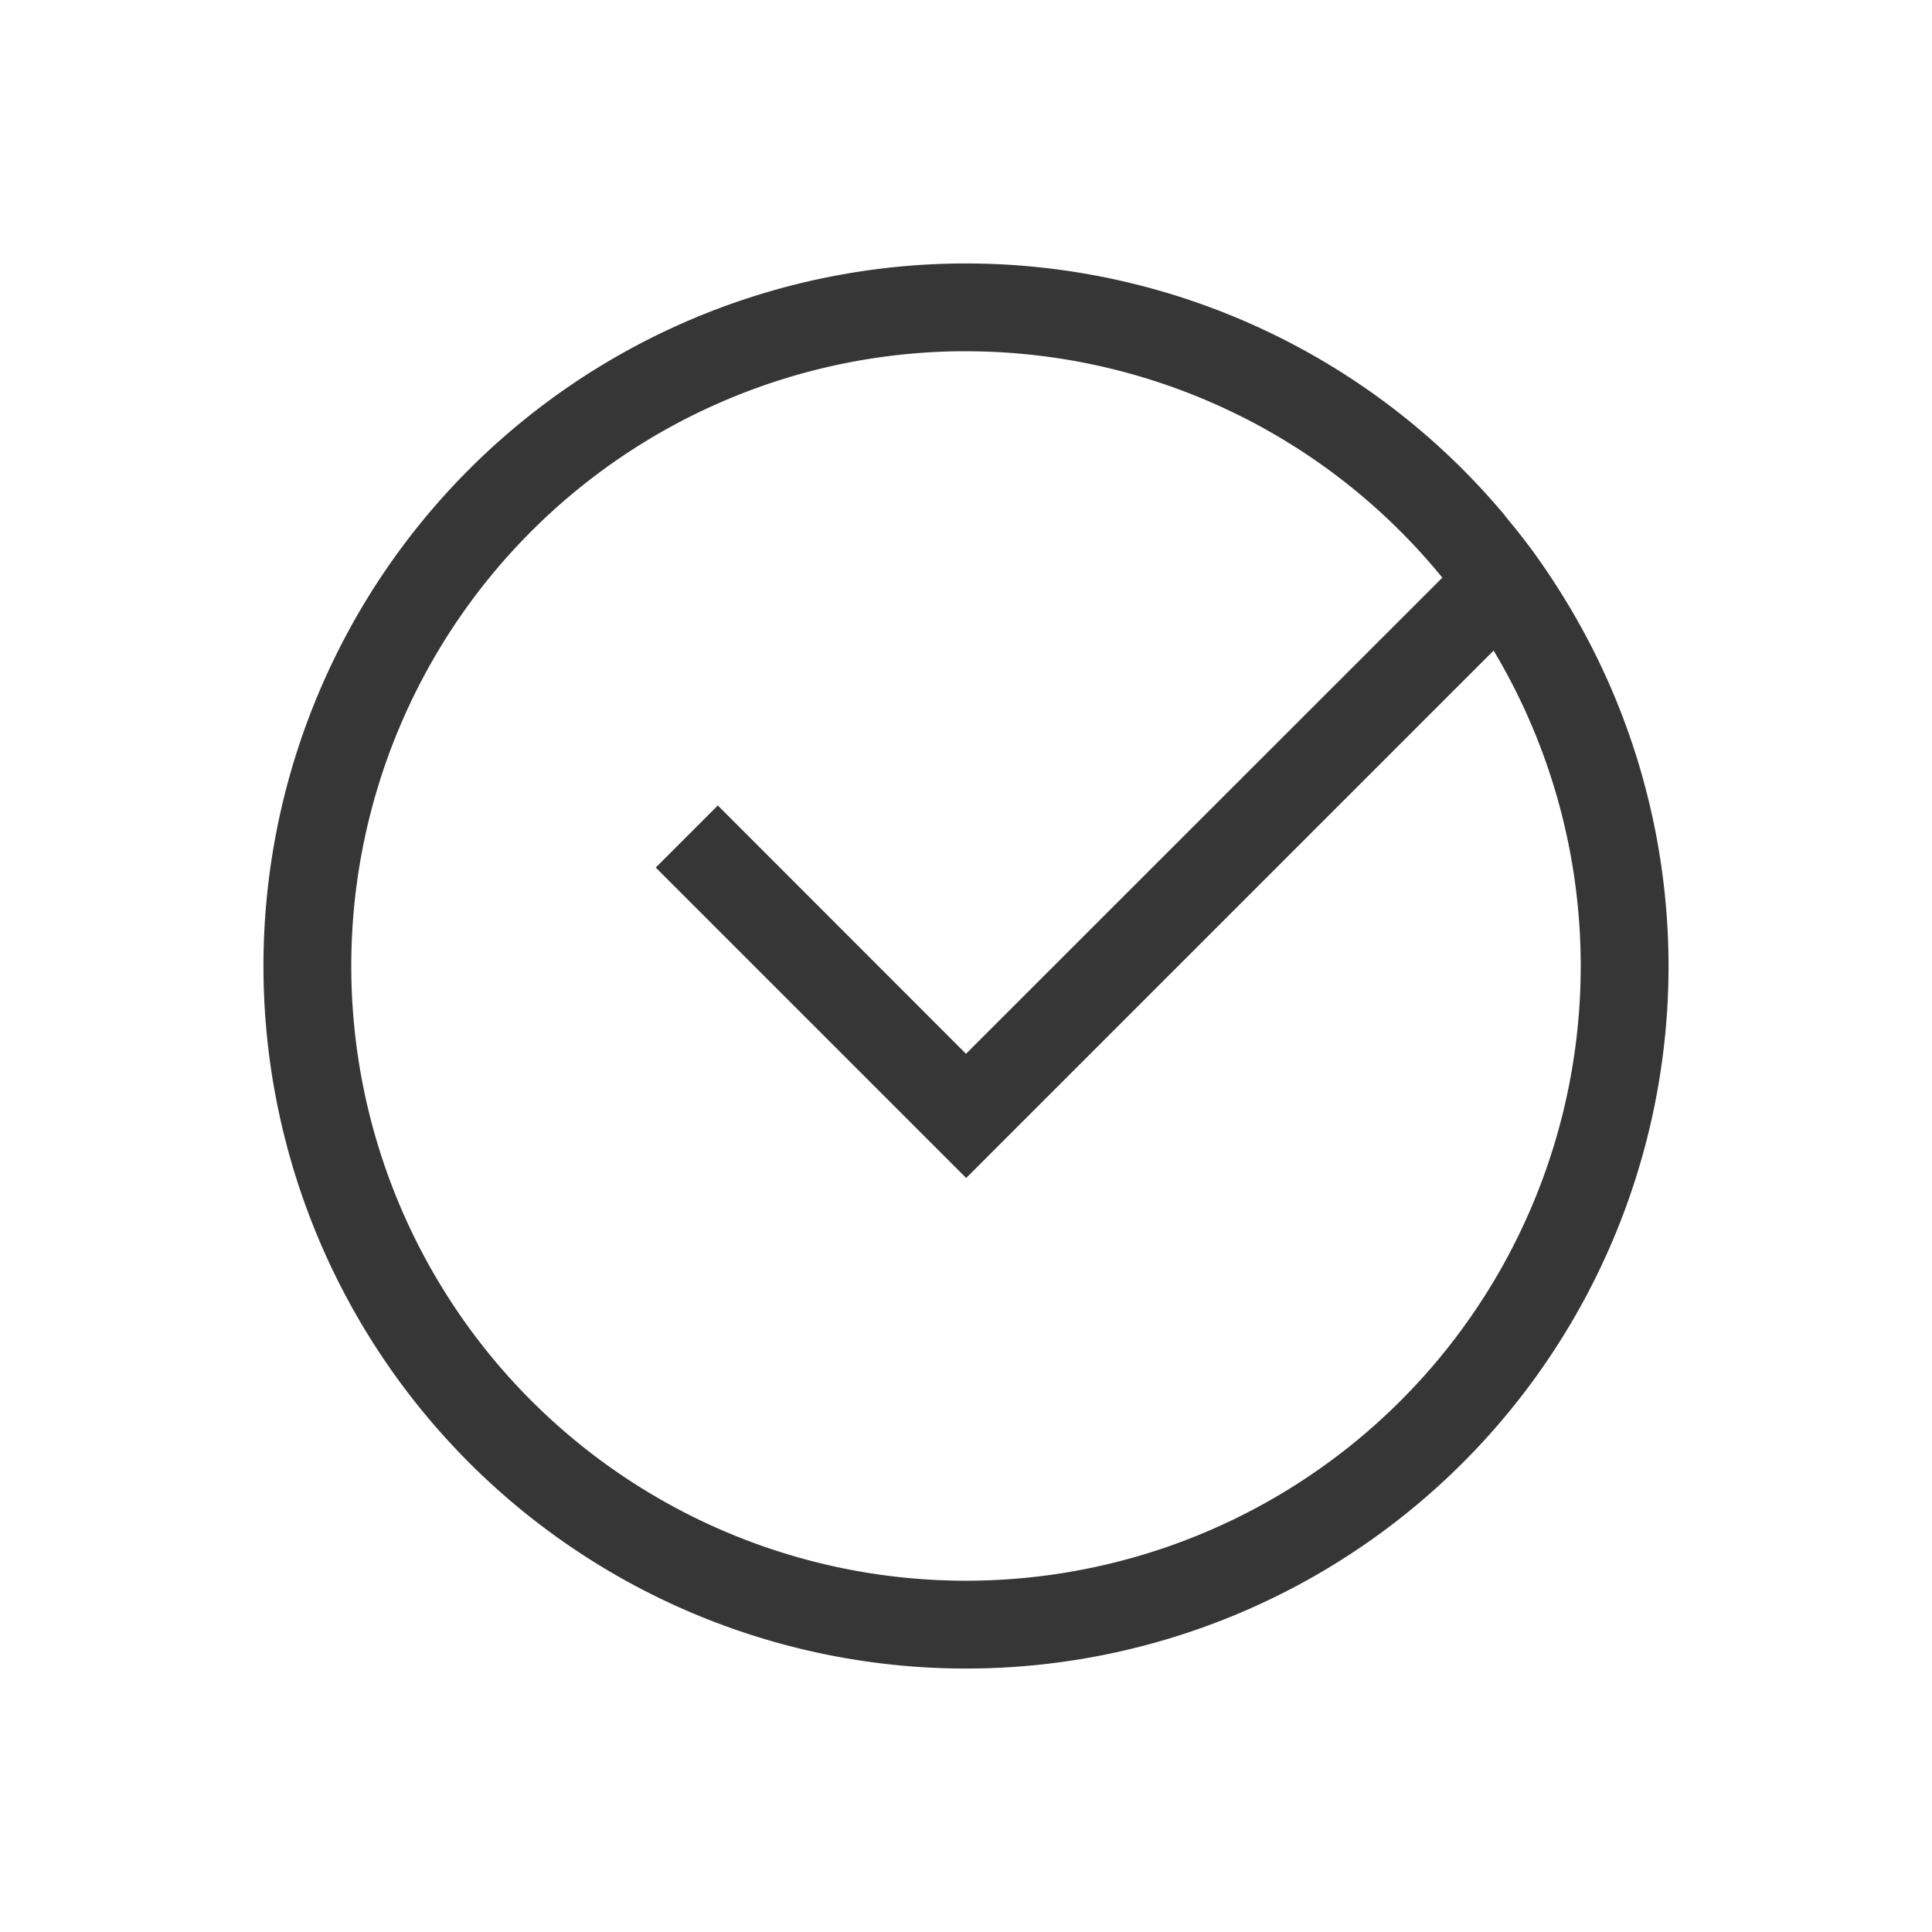
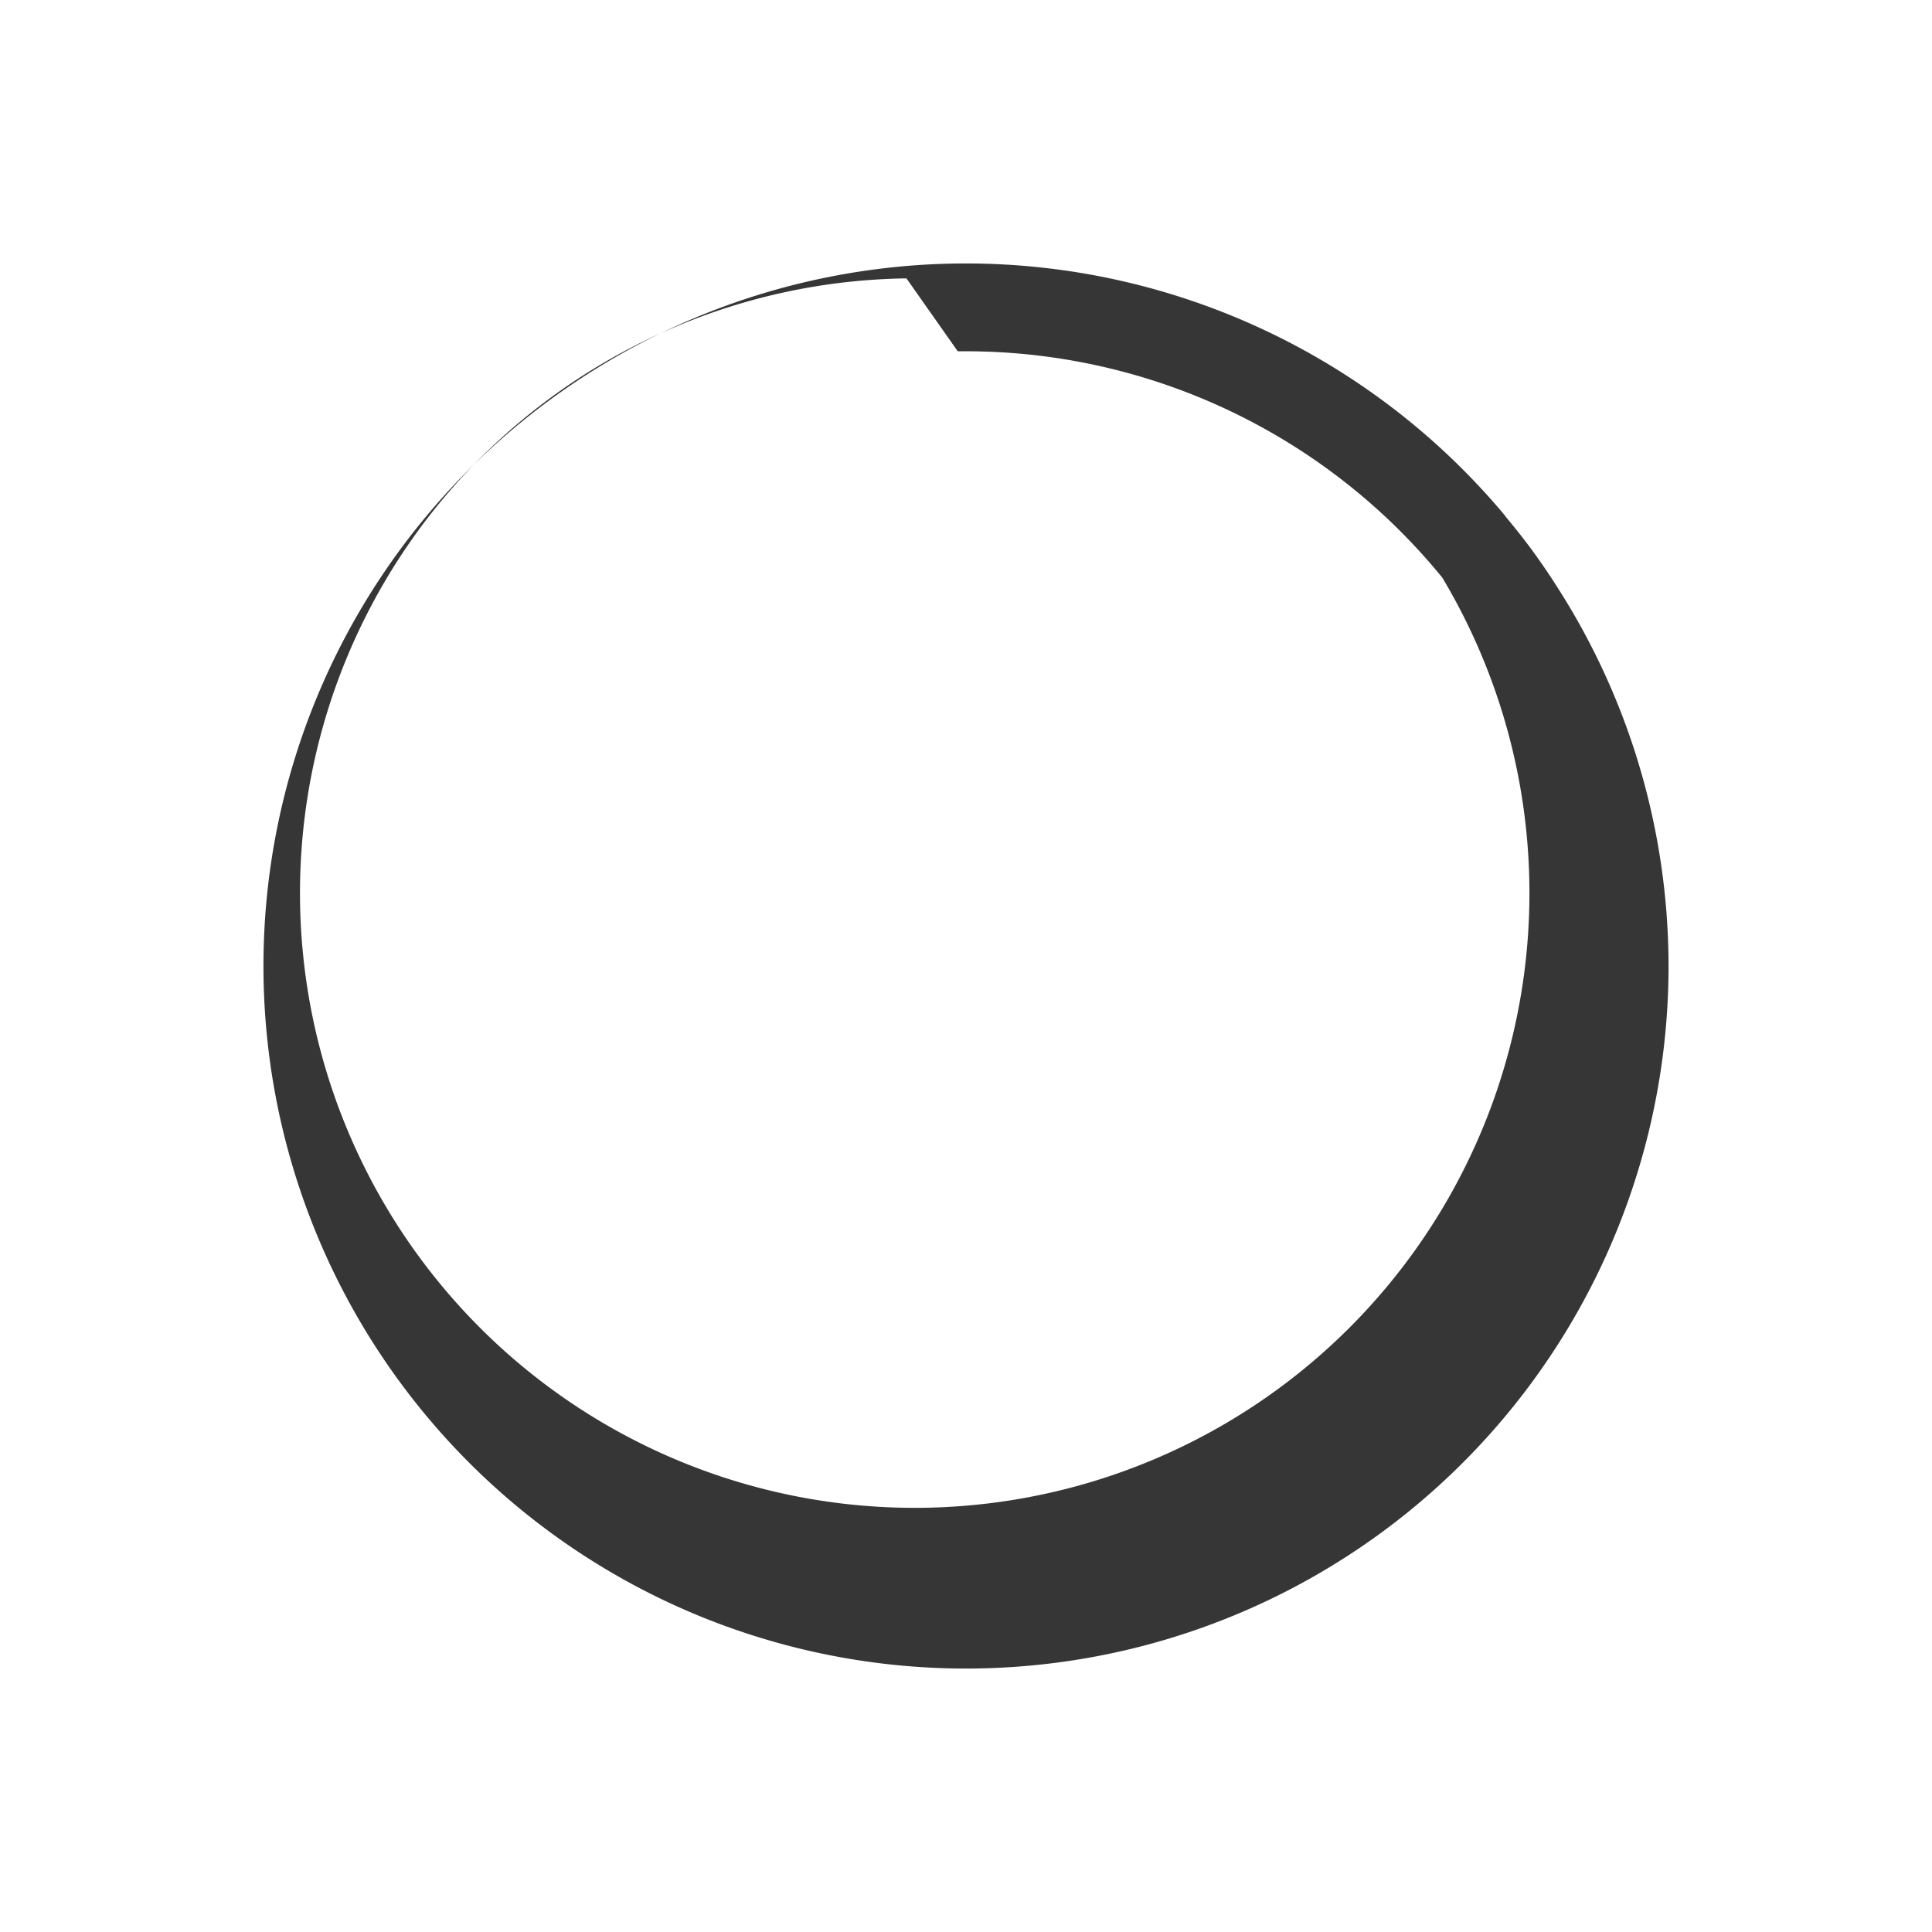
<svg xmlns="http://www.w3.org/2000/svg" width="22" height="22" version="1.1">
  <defs>
    <style id="current-color-scheme" type="text/css">.ColorScheme-Text { color:#363636; } .ColorScheme-Highlight { color:#4285f4; }</style>
  </defs>
-   <path class="ColorScheme-Text" d="m11 3a8 8 0 0 0-8 8 8 8 0 0 0 8 8 8 8 0 0 0 8-8 8 8 0 0 0-1.268-4.316 8 8 0 0 0-0.285-0.418 8 8 0 0 0-0.299-0.379 8 8 0 0 0-0.014-0.02 8 8 0 0 0-6.135-2.867zm-0.094 1a7 7 0 0 1 0.094 0 7 7 0 0 1 5.424 2.578l-5.424 5.422-2.826-2.828-0.707 0.707 3.535 3.535 6.006-6.006a7 7 0 0 1 0.992 3.592 7 7 0 0 1-7 7 7 7 0 0 1-7-7 7 7 0 0 1 6.906-7z" fill="currentColor" />
+   <path class="ColorScheme-Text" d="m11 3a8 8 0 0 0-8 8 8 8 0 0 0 8 8 8 8 0 0 0 8-8 8 8 0 0 0-1.268-4.316 8 8 0 0 0-0.285-0.418 8 8 0 0 0-0.299-0.379 8 8 0 0 0-0.014-0.02 8 8 0 0 0-6.135-2.867zm-0.094 1a7 7 0 0 1 0.094 0 7 7 0 0 1 5.424 2.578a7 7 0 0 1 0.992 3.592 7 7 0 0 1-7 7 7 7 0 0 1-7-7 7 7 0 0 1 6.906-7z" fill="currentColor" />
</svg>